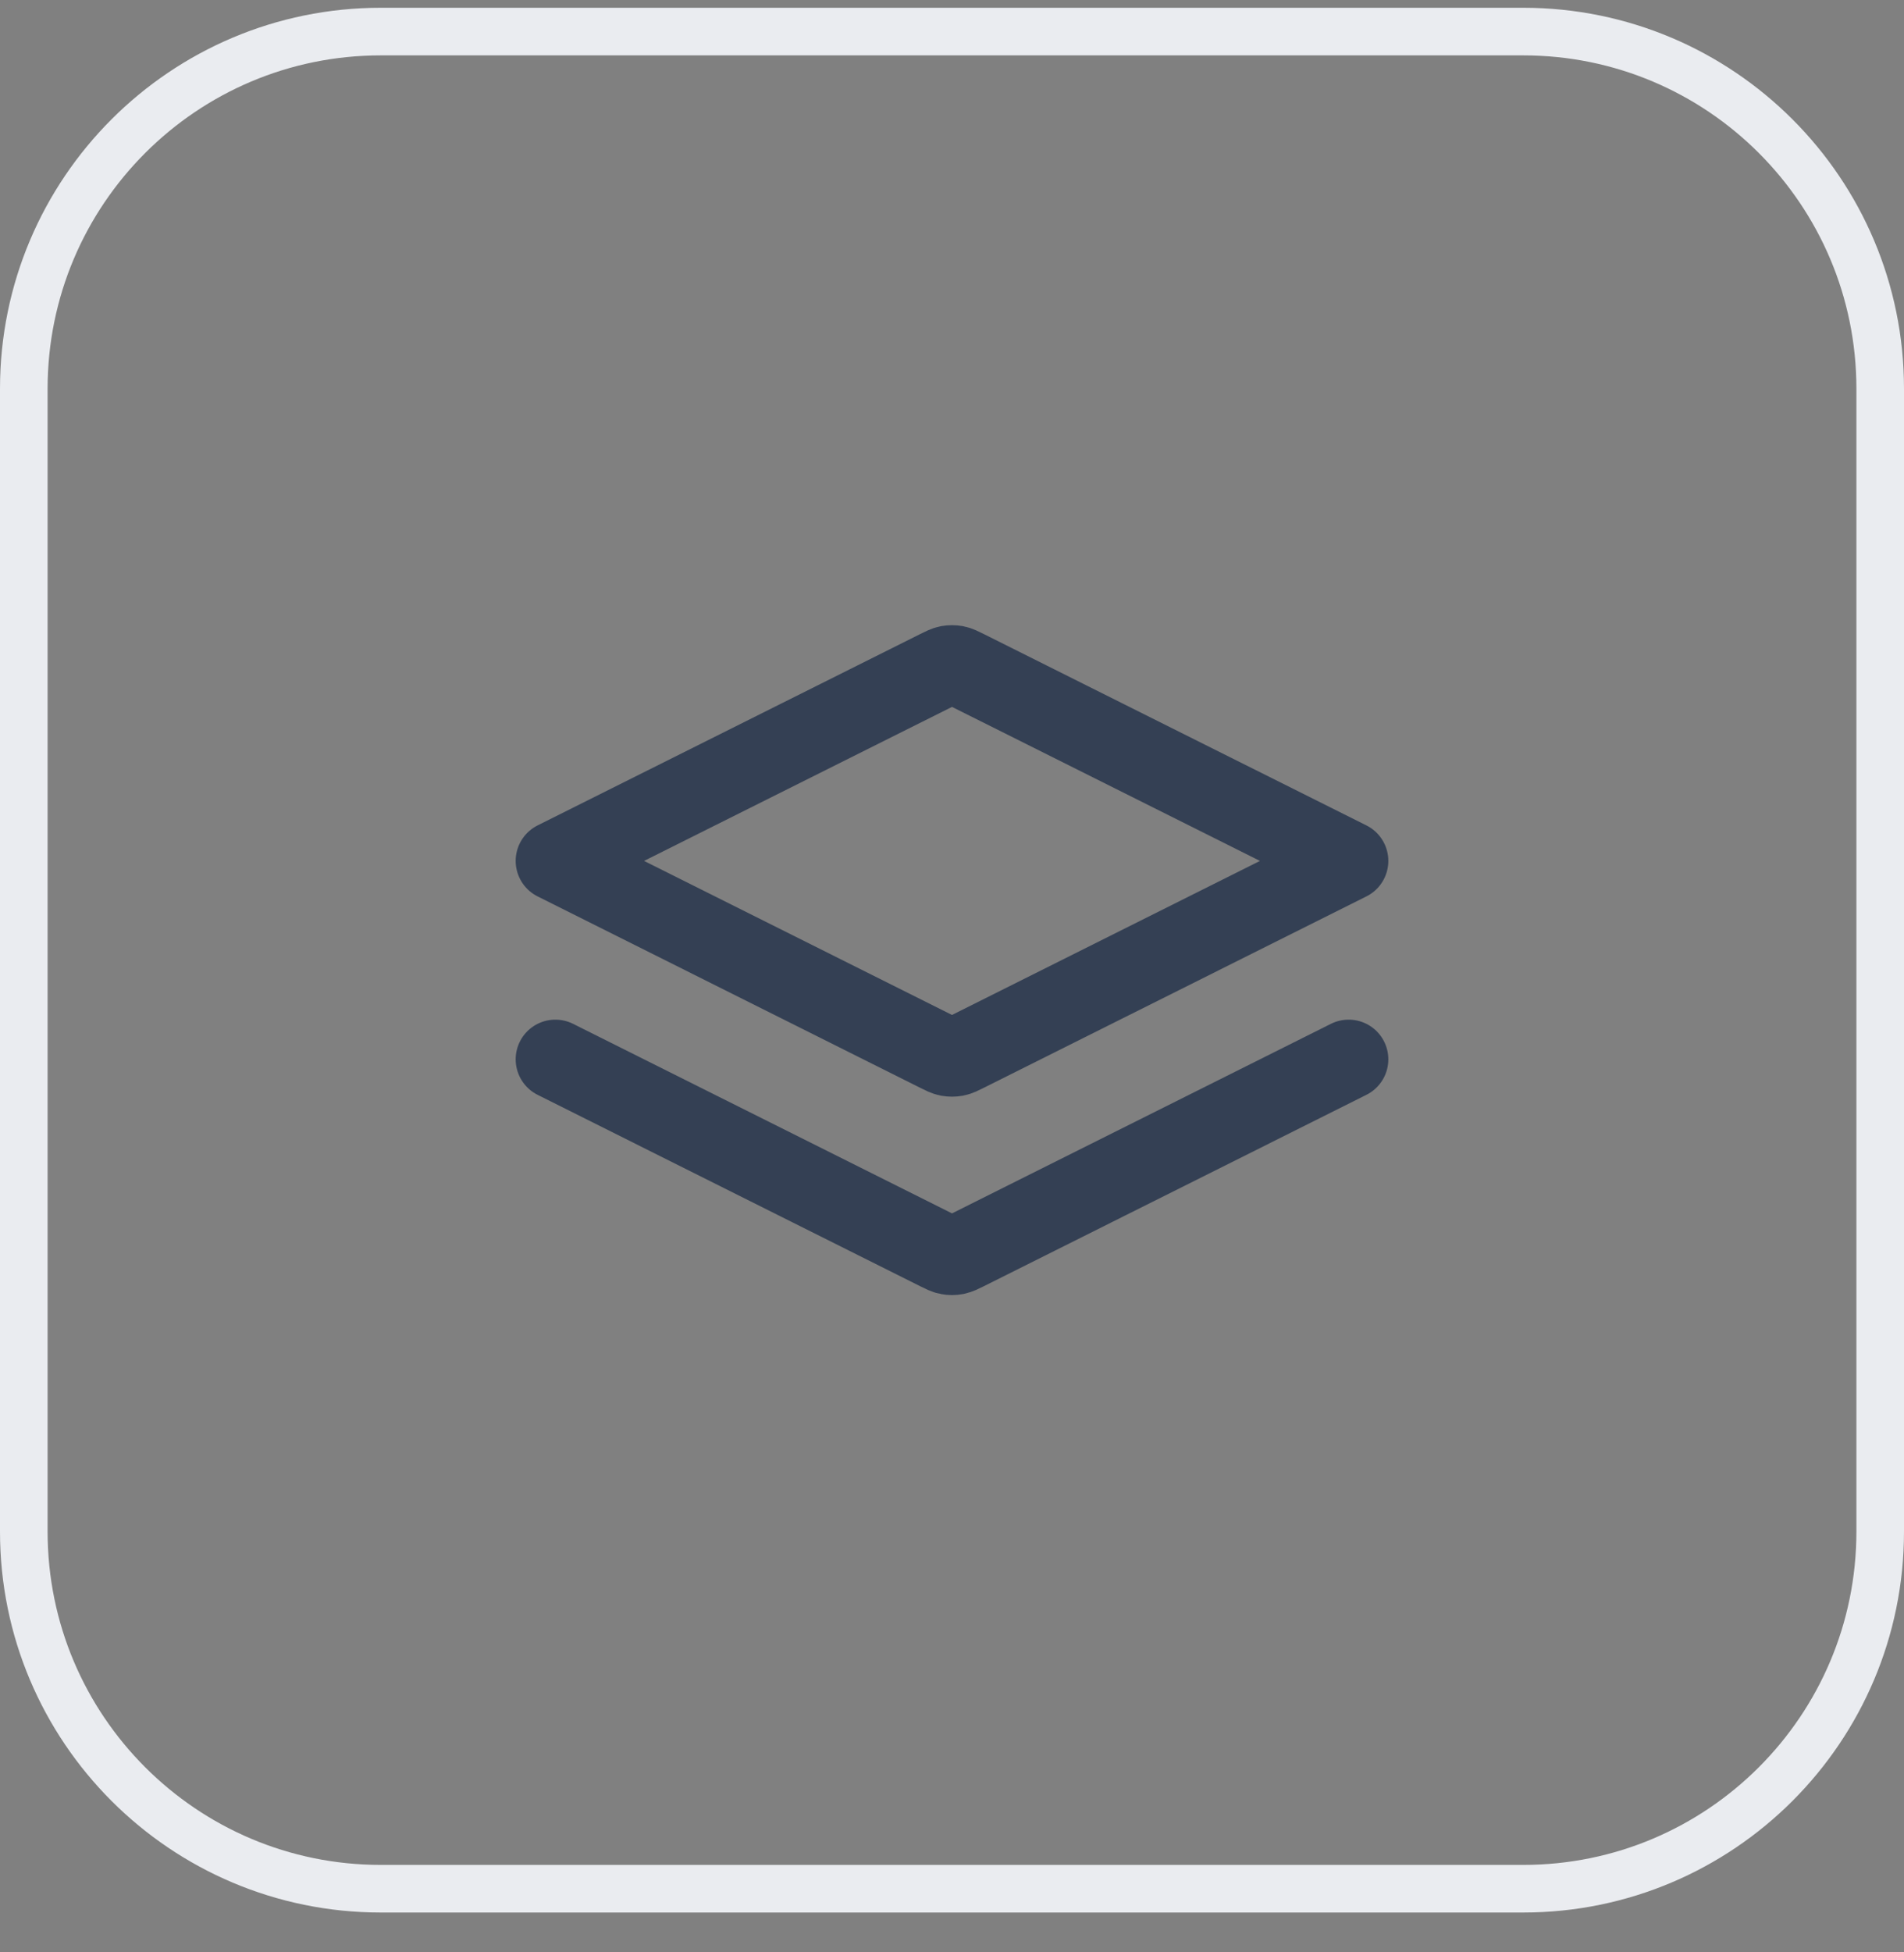
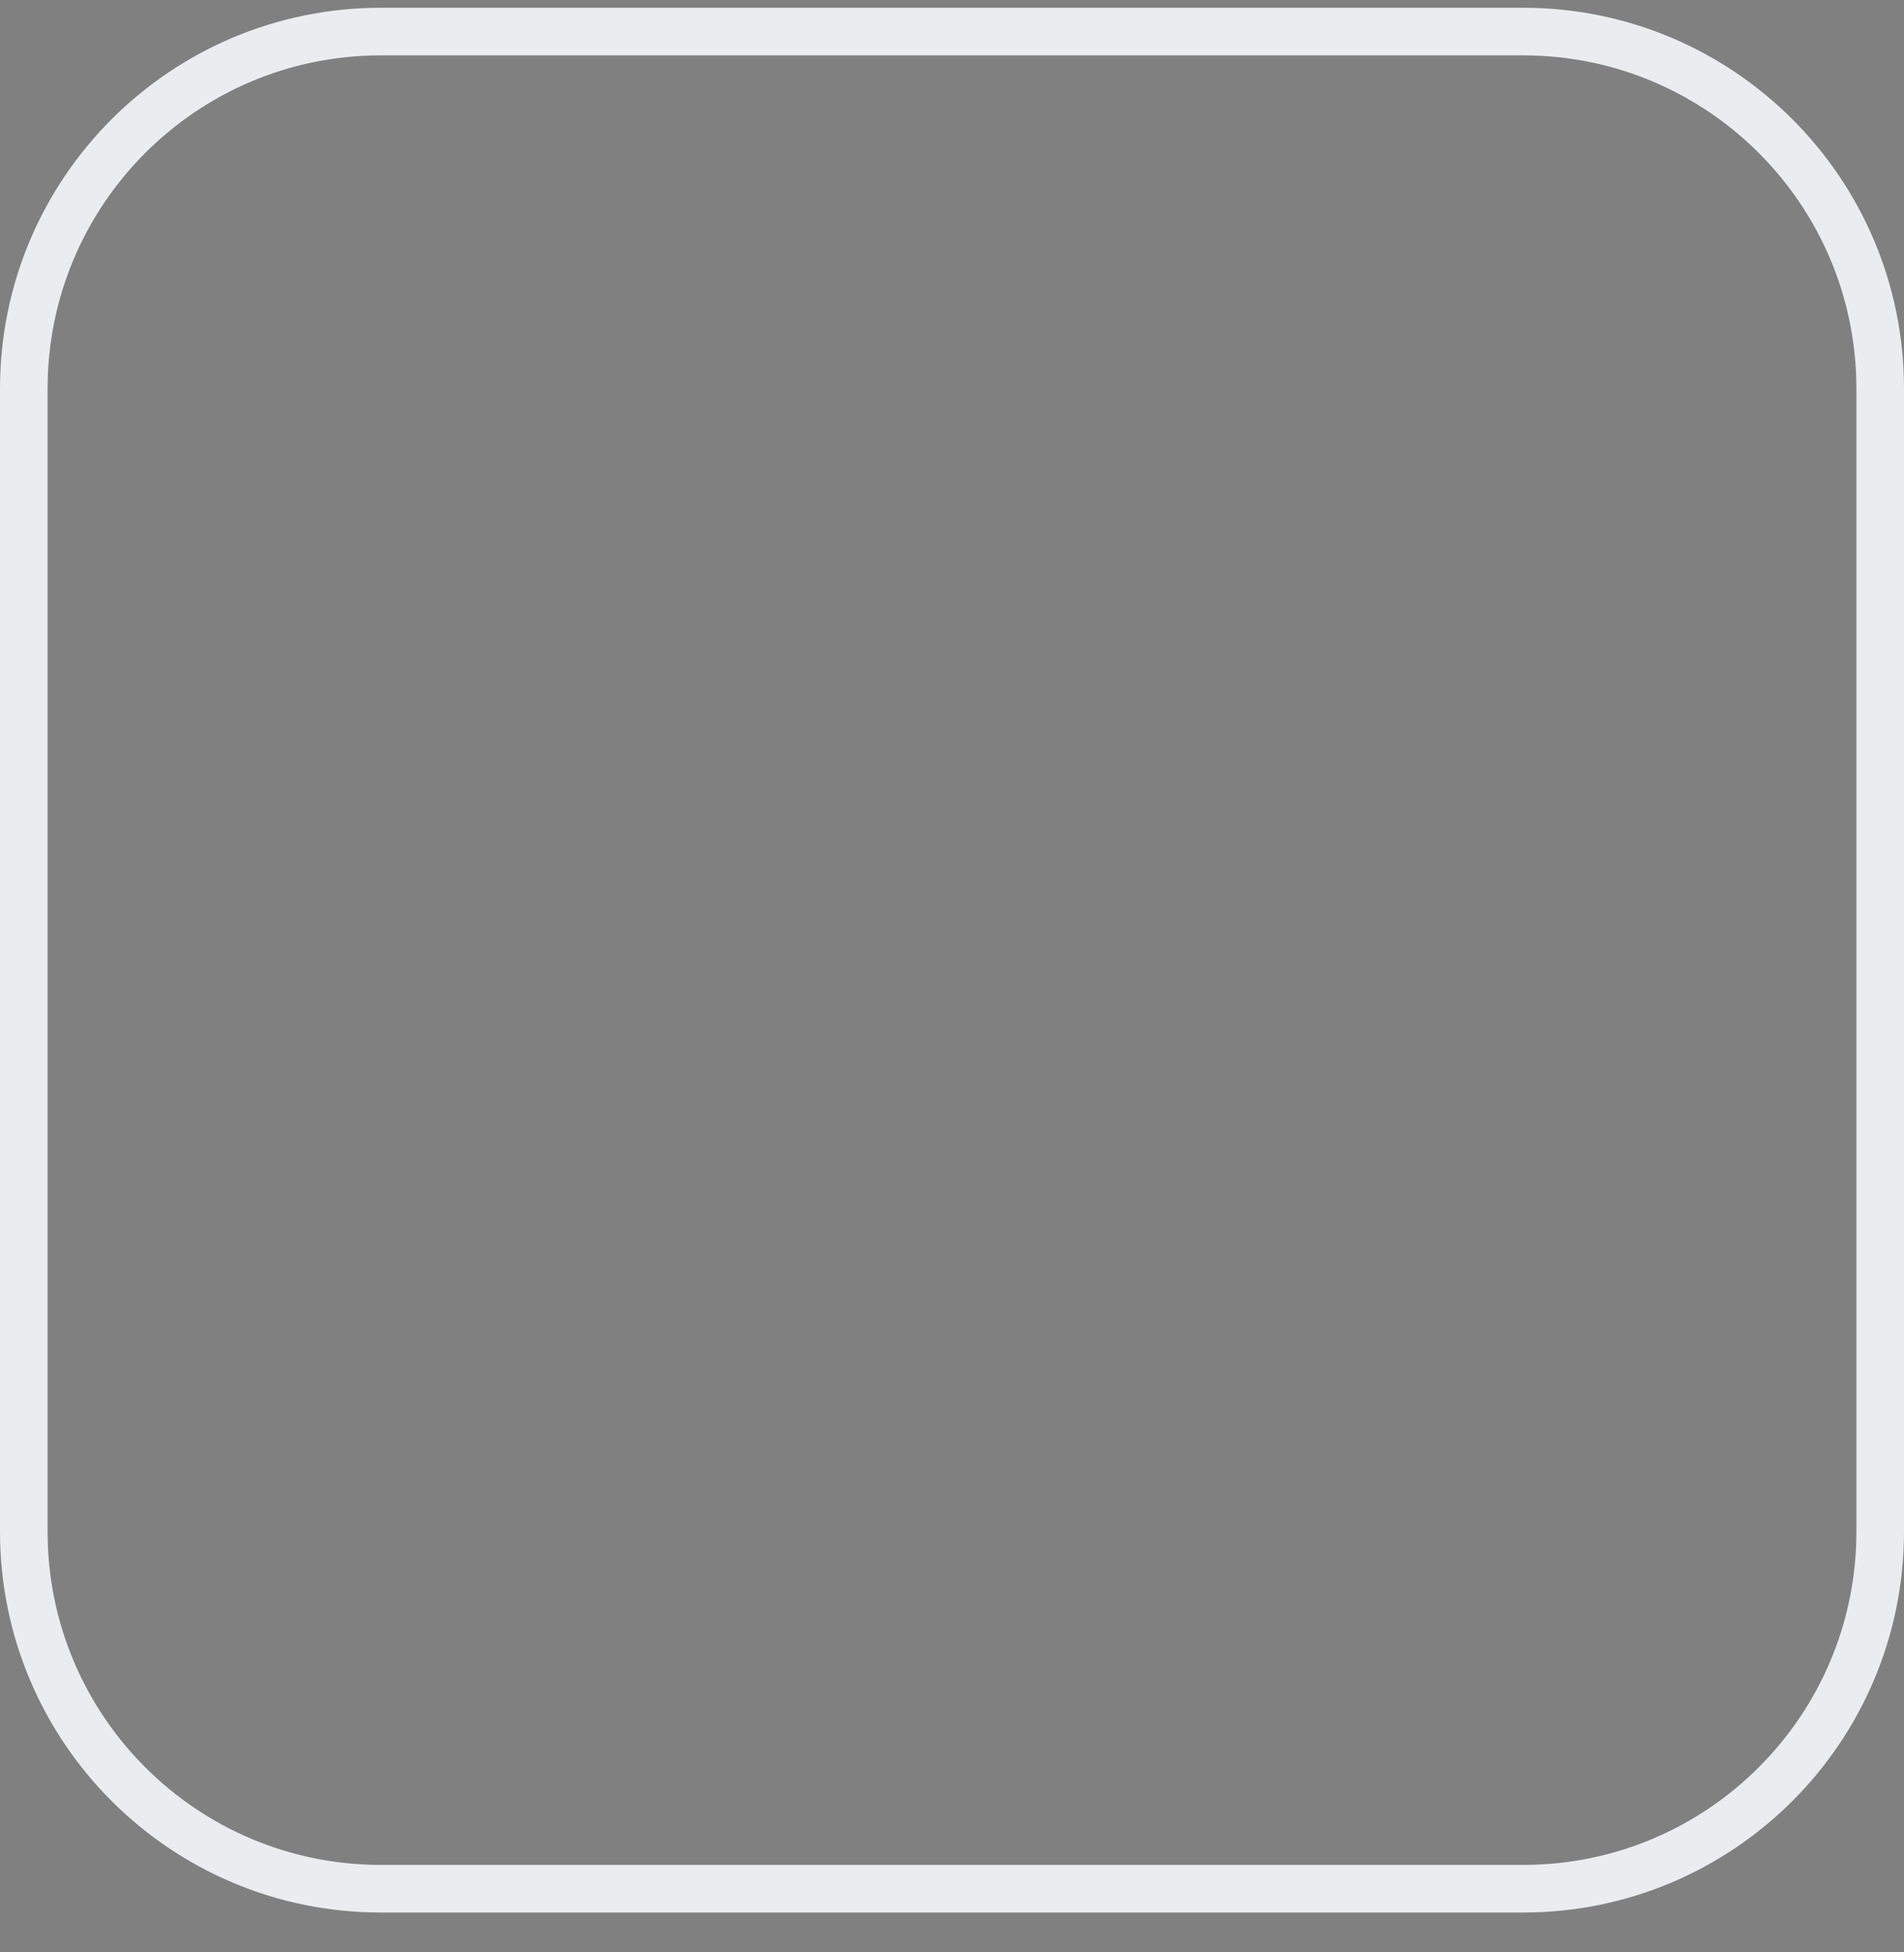
<svg xmlns="http://www.w3.org/2000/svg" width="40" height="41" viewBox="0 0 40 41" fill="none">
  <rect x="0" y="0" width="40" height="41" fill="#808080" stroke="none" />
  <path d="M0.5 8.163C0.5 4.02 3.858 0.663 8 0.663H32C36.142 0.663 39.5 4.02 39.5 8.163V32.163C39.5 36.305 36.142 39.663 32 39.663H8C3.858 39.663 0.5 36.305 0.5 32.163V8.163Z" stroke="#EAECF0" />
-   <path d="M11.667 22.246L19.702 26.264C19.811 26.318 19.866 26.346 19.923 26.356C19.974 26.366 20.026 26.366 20.077 26.356C20.134 26.346 20.189 26.318 20.298 26.264L28.333 22.246M11.667 18.079L19.702 14.062C19.811 14.007 19.866 13.98 19.923 13.969C19.974 13.96 20.026 13.96 20.077 13.969C20.134 13.98 20.189 14.007 20.298 14.062L28.333 18.079L20.298 22.097C20.189 22.152 20.134 22.179 20.077 22.19C20.026 22.199 19.974 22.199 19.923 22.19C19.866 22.179 19.811 22.152 19.702 22.097L11.667 18.079Z" stroke="#344054" stroke-width="1.667" stroke-linecap="round" stroke-linejoin="round" />
</svg>